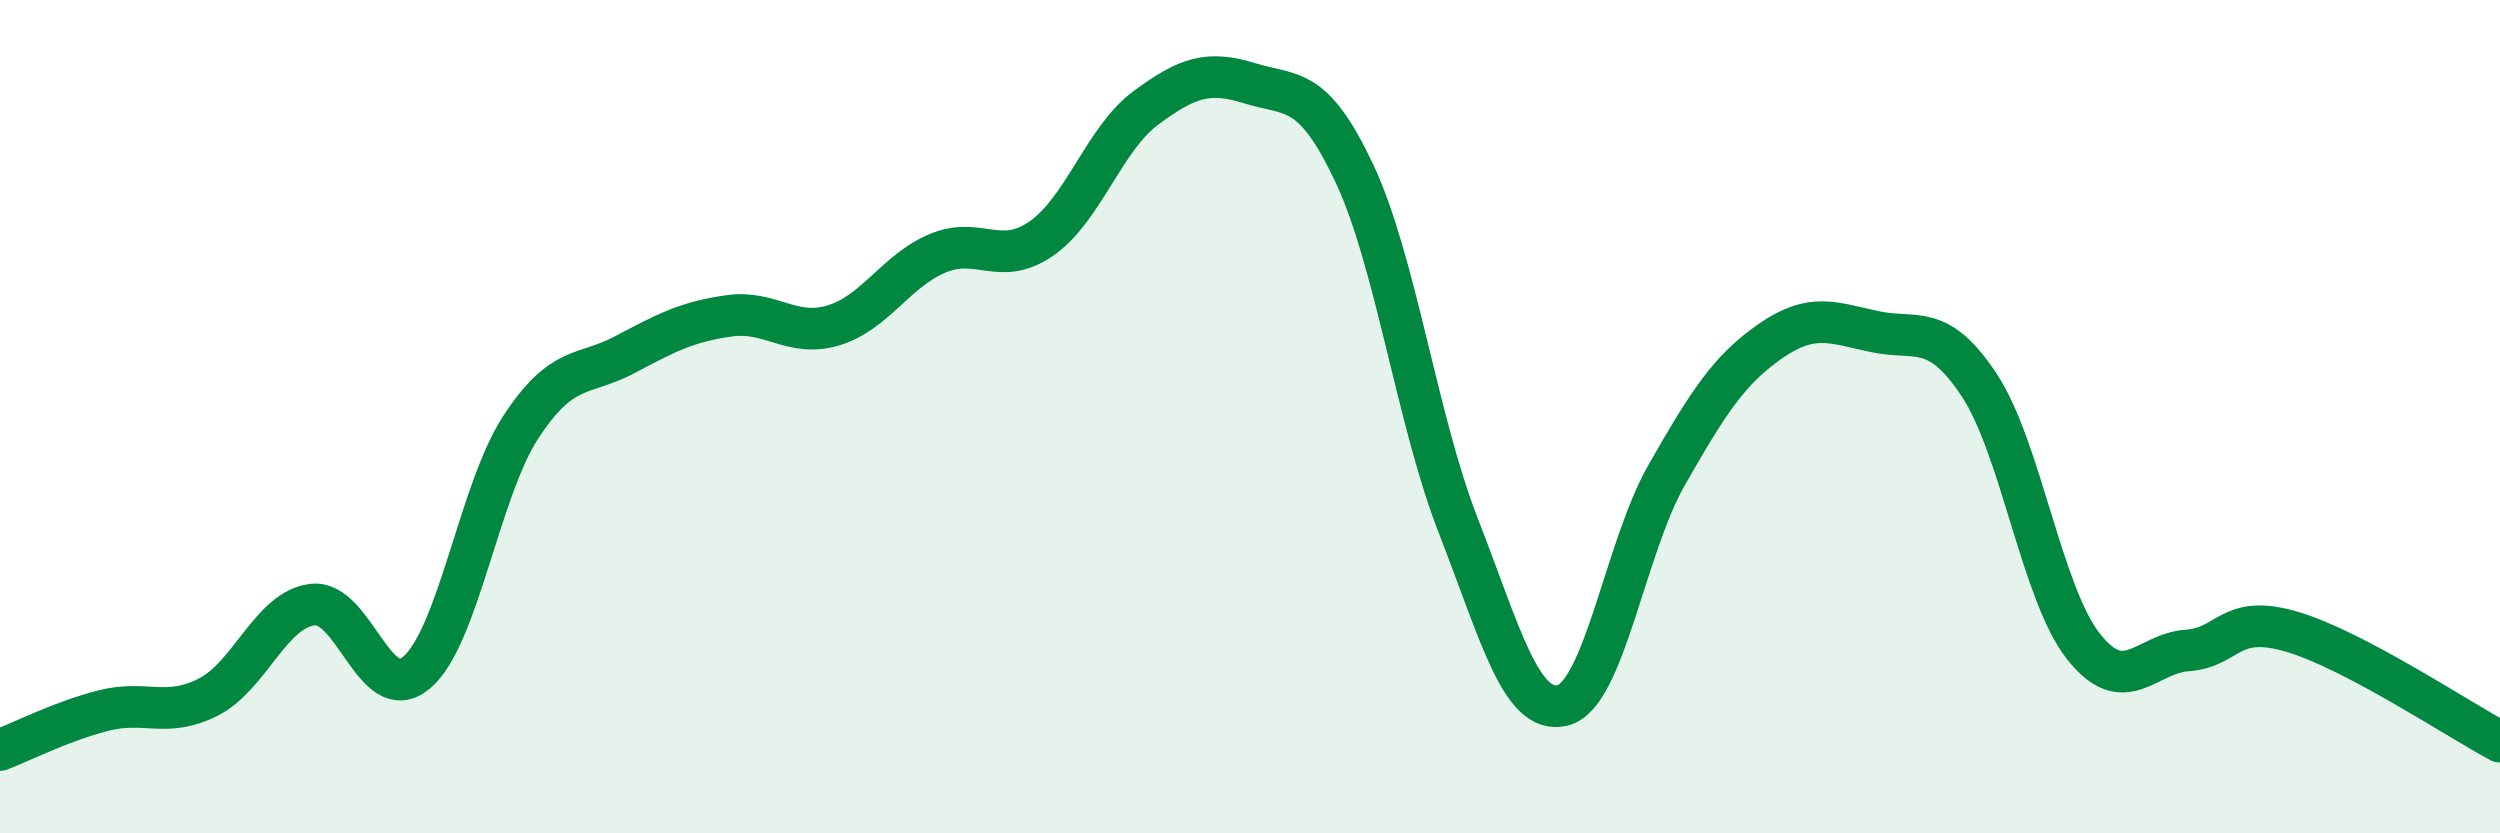
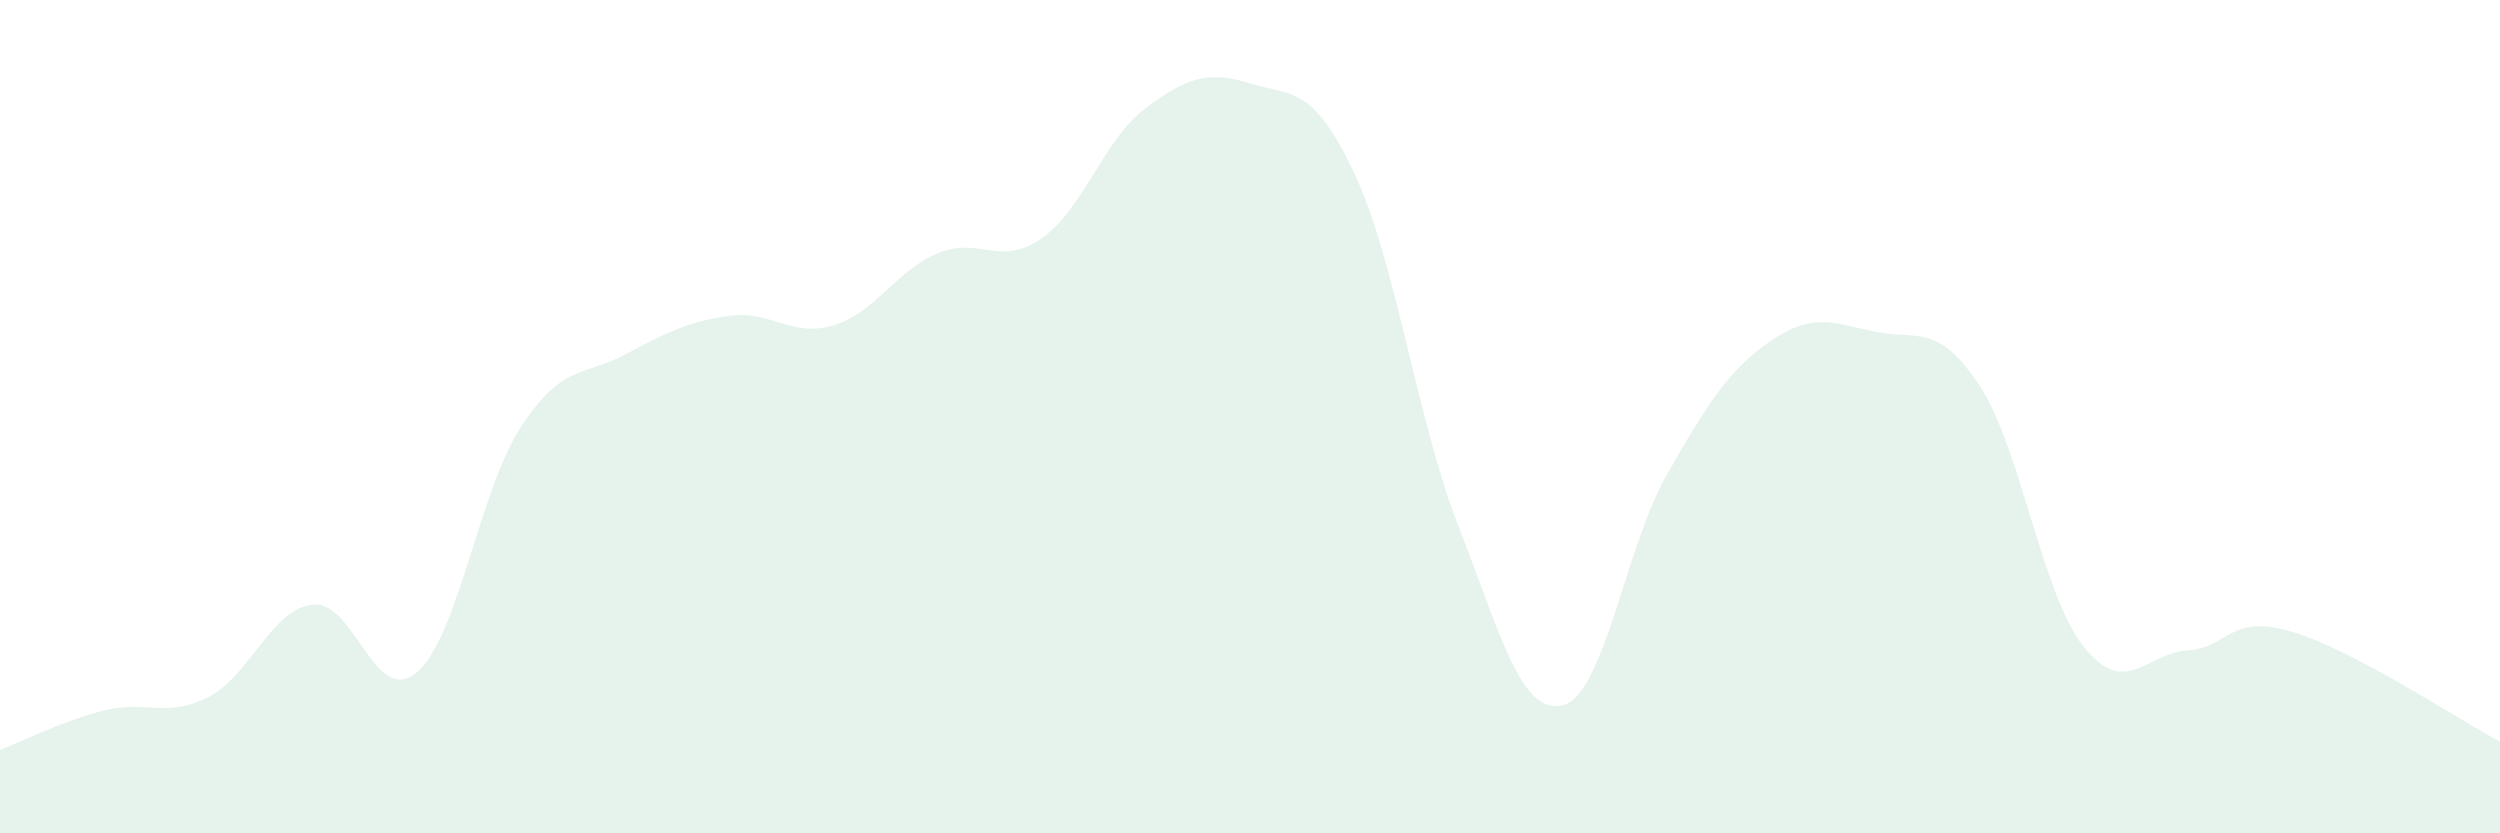
<svg xmlns="http://www.w3.org/2000/svg" width="60" height="20" viewBox="0 0 60 20">
  <path d="M 0,18 C 0.5,17.81 1.5,17.3 2.5,17.05 C 3.5,16.8 4,17.24 5,16.73 C 6,16.22 6.5,14.63 7.5,14.51 C 8.5,14.39 9,16.99 10,16.14 C 11,15.29 11.5,11.78 12.5,10.25 C 13.5,8.72 14,9.04 15,8.51 C 16,7.98 16.5,7.72 17.5,7.58 C 18.5,7.44 19,8.11 20,7.81 C 21,7.51 21.5,6.5 22.5,6.08 C 23.5,5.66 24,6.42 25,5.72 C 26,5.02 26.5,3.33 27.5,2.59 C 28.5,1.85 29,1.69 30,2 C 31,2.31 31.5,2.03 32.5,4.15 C 33.5,6.27 34,10.06 35,12.62 C 36,15.18 36.5,17.17 37.5,16.93 C 38.5,16.69 39,13.15 40,11.4 C 41,9.65 41.5,8.87 42.5,8.18 C 43.5,7.49 44,7.75 45,7.96 C 46,8.17 46.5,7.73 47.5,9.24 C 48.5,10.75 49,14.24 50,15.51 C 51,16.78 51.5,15.68 52.5,15.61 C 53.5,15.54 53.5,14.72 55,15.16 C 56.5,15.6 59,17.27 60,17.8L60 20L0 20Z" fill="#008740" opacity="0.1" stroke-linecap="round" stroke-linejoin="round" />
-   <path d="M 0,18 C 0.5,17.81 1.5,17.3 2.5,17.05 C 3.5,16.8 4,17.24 5,16.73 C 6,16.22 6.5,14.63 7.5,14.51 C 8.5,14.39 9,16.99 10,16.14 C 11,15.29 11.5,11.78 12.5,10.25 C 13.5,8.72 14,9.04 15,8.51 C 16,7.98 16.5,7.72 17.5,7.58 C 18.5,7.44 19,8.11 20,7.81 C 21,7.51 21.5,6.5 22.5,6.08 C 23.5,5.66 24,6.42 25,5.72 C 26,5.02 26.5,3.33 27.5,2.59 C 28.5,1.85 29,1.69 30,2 C 31,2.31 31.5,2.03 32.5,4.15 C 33.5,6.27 34,10.06 35,12.62 C 36,15.18 36.5,17.17 37.5,16.93 C 38.5,16.69 39,13.15 40,11.4 C 41,9.65 41.5,8.87 42.5,8.18 C 43.5,7.49 44,7.75 45,7.96 C 46,8.17 46.5,7.73 47.5,9.24 C 48.5,10.75 49,14.24 50,15.51 C 51,16.78 51.5,15.68 52.5,15.61 C 53.5,15.54 53.5,14.72 55,15.16 C 56.5,15.6 59,17.27 60,17.8" stroke="#008740" stroke-width="1" fill="none" stroke-linecap="round" stroke-linejoin="round" />
</svg>